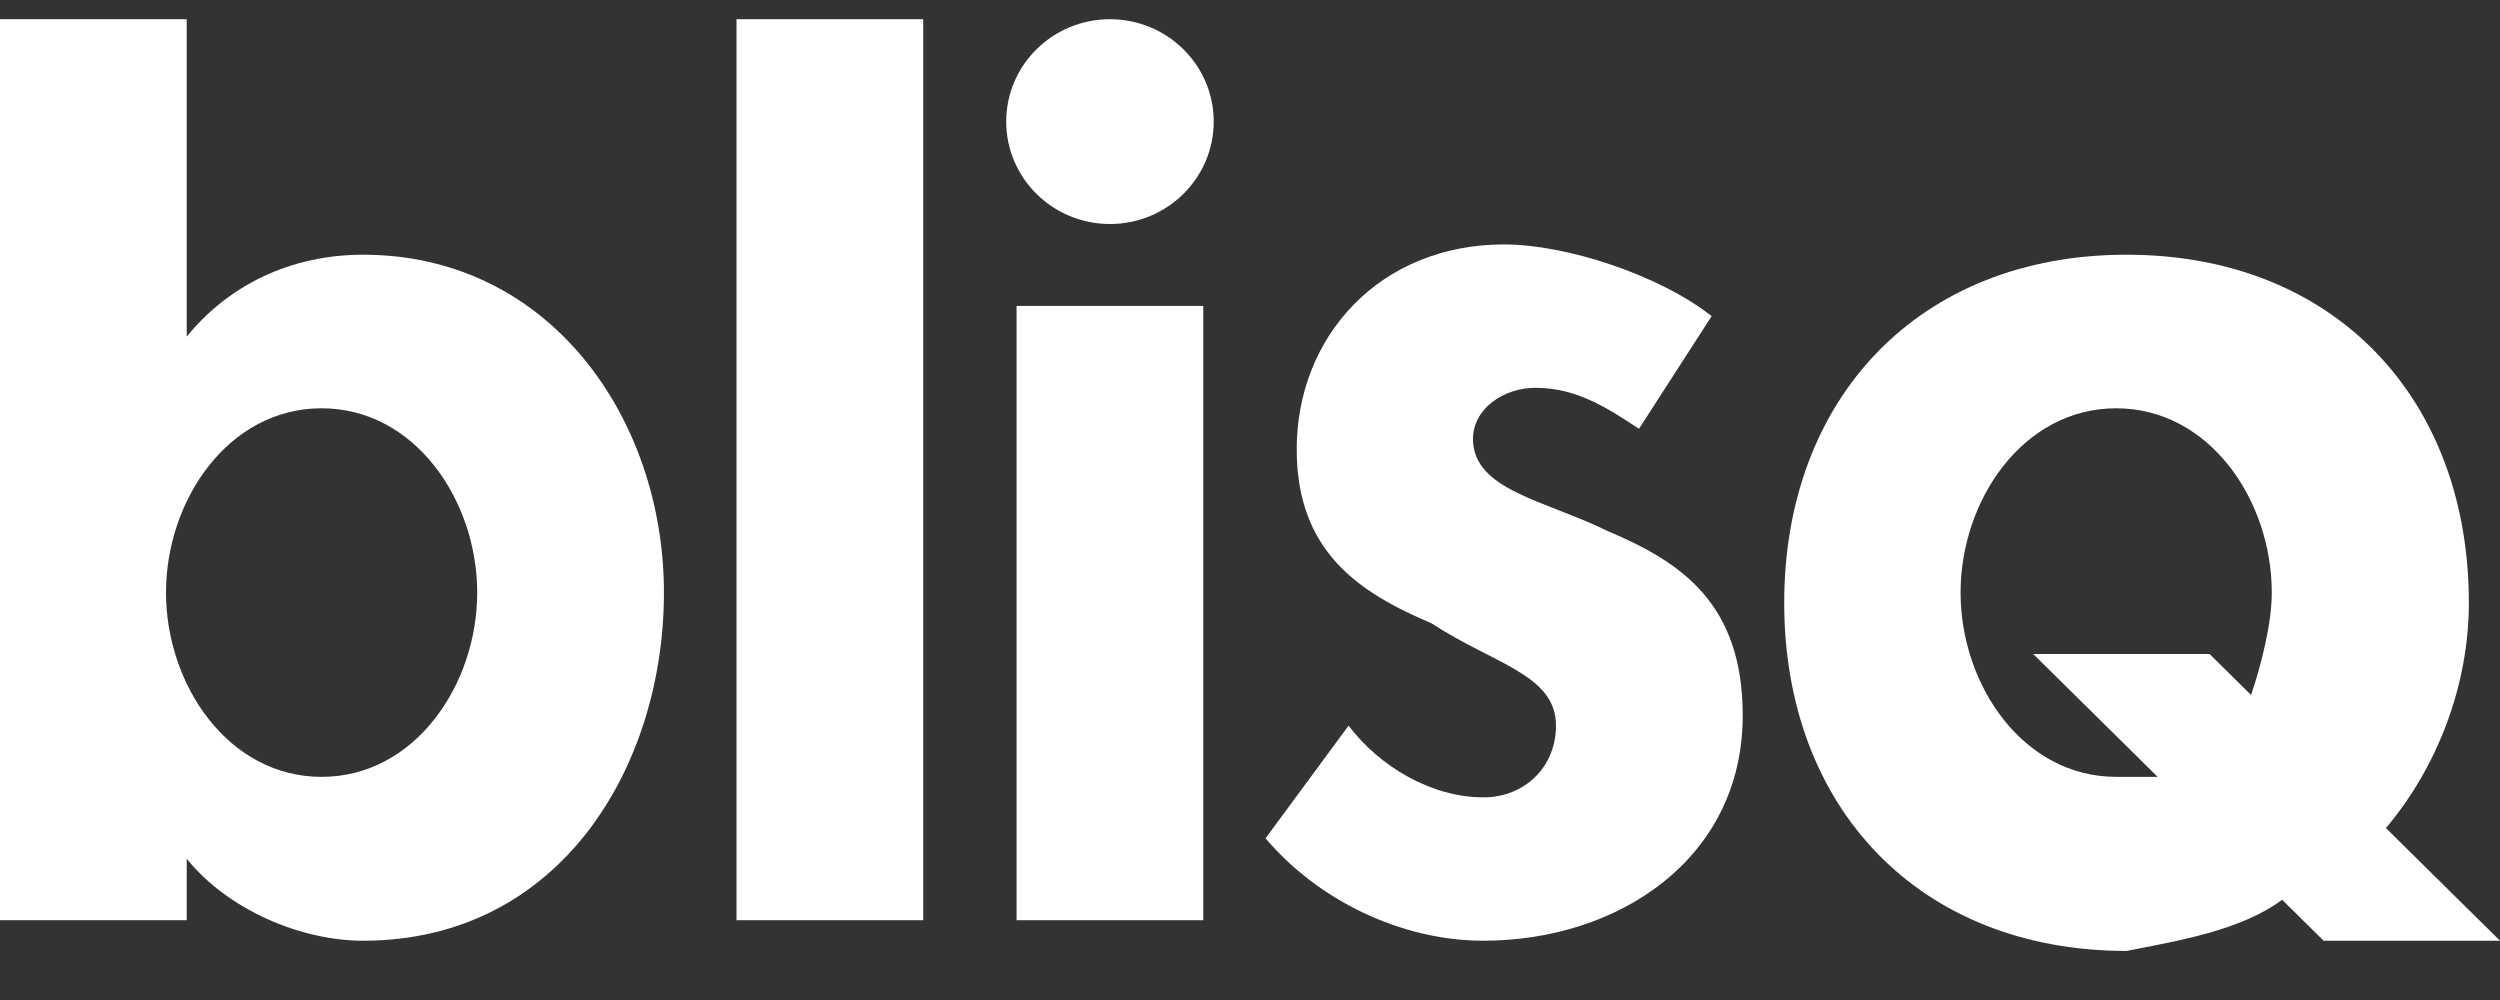
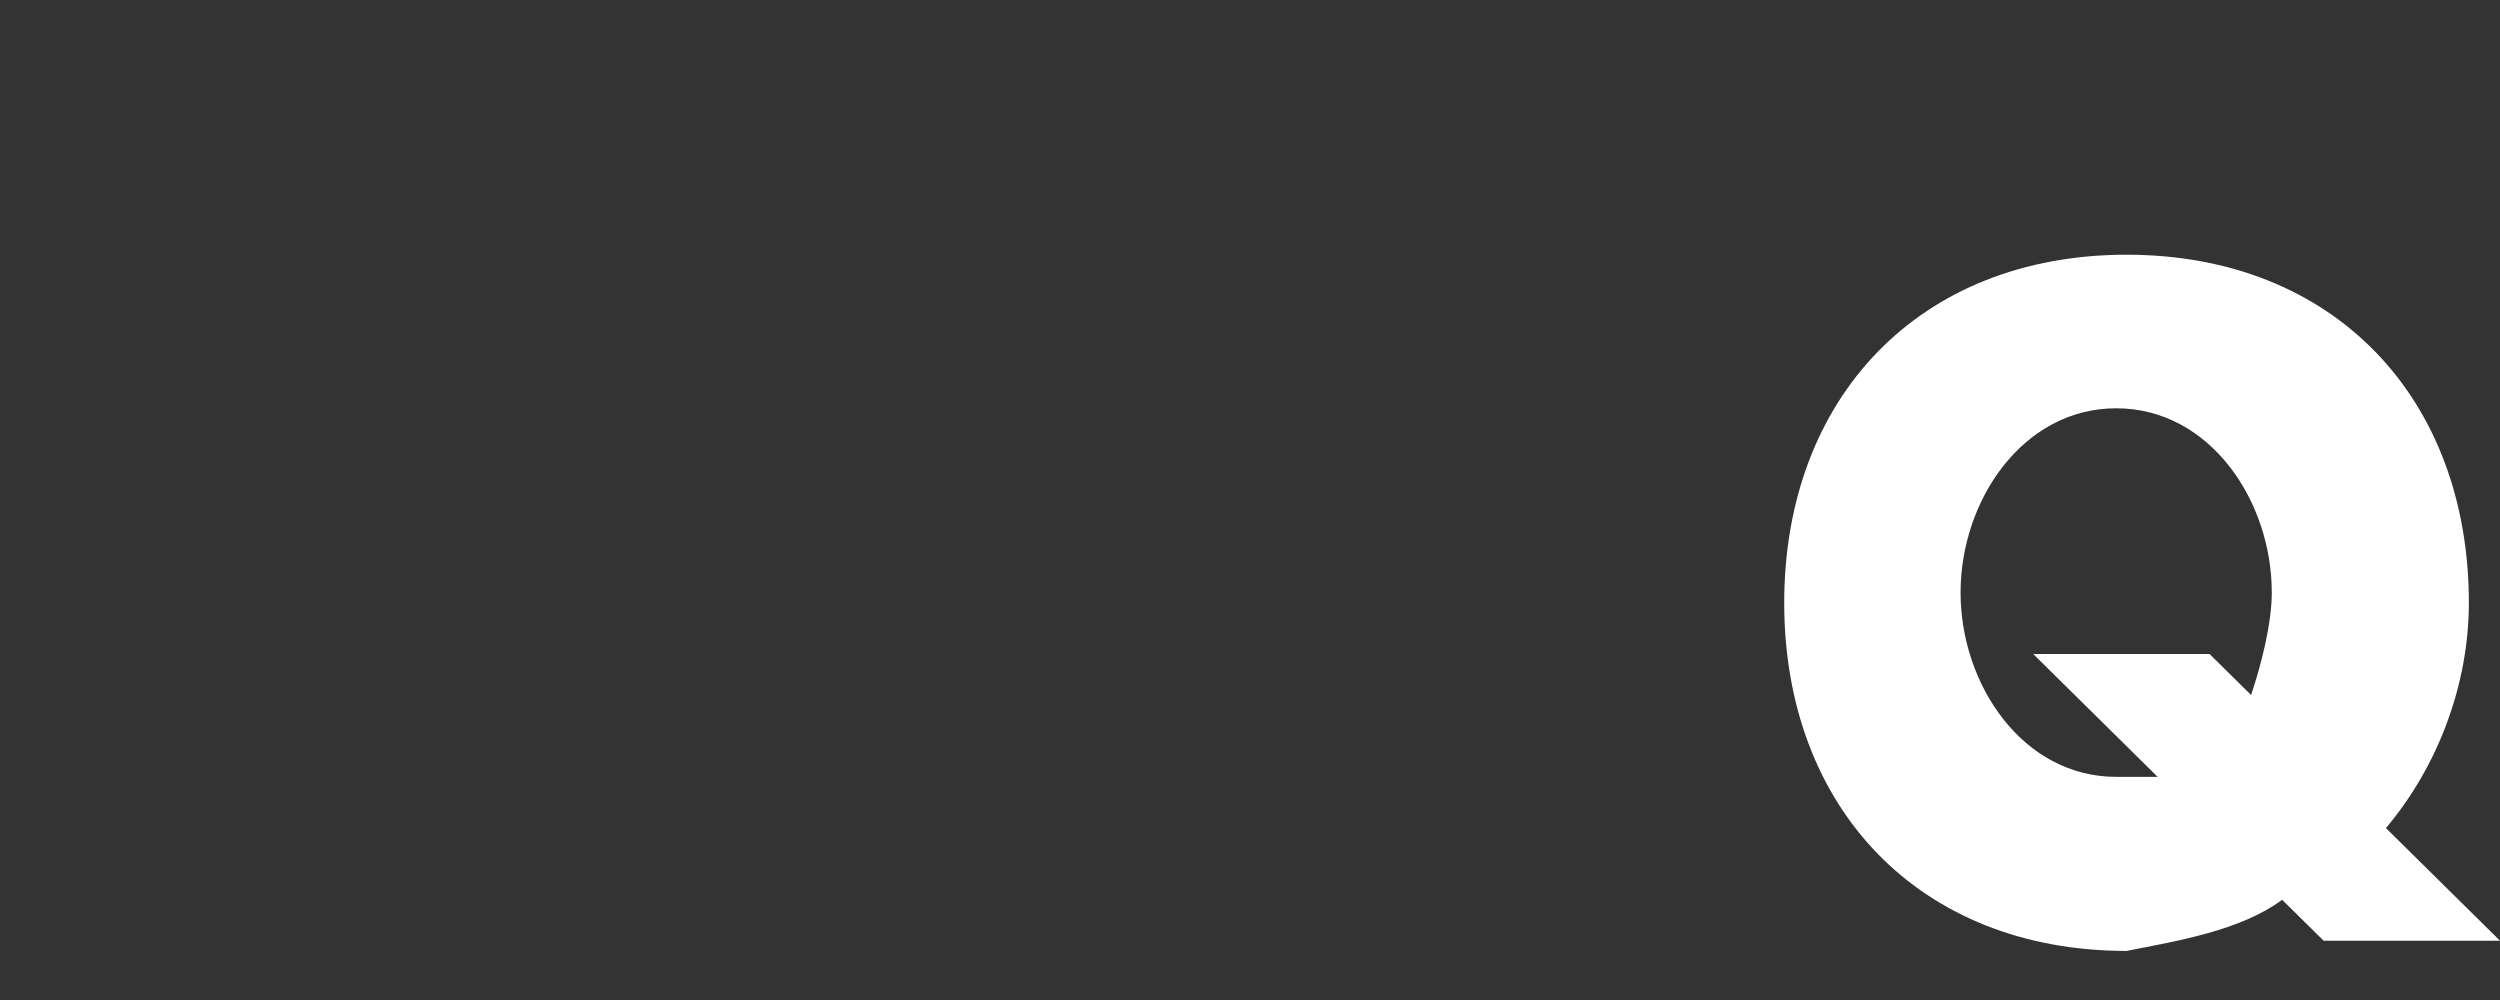
<svg xmlns="http://www.w3.org/2000/svg" width="35" height="14" viewBox="0 0 35 14" fill="none">
  <rect x="0" y="0" width="35" height="14" fill="#333333" stroke="none" />
-   <path d="M0 12.883H2.614V12.023C3.195 12.74 4.212 13.17 5.083 13.17C7.842 13.17 9.295 10.733 9.295 8.296C9.295 5.859 7.697 3.566 5.083 3.566C4.066 3.566 3.195 3.996 2.614 4.713V0.269H0V12.883ZM4.502 10.876C3.195 10.876 2.324 9.586 2.324 8.296C2.324 7.006 3.195 5.716 4.502 5.716C5.809 5.716 6.681 7.006 6.681 8.296C6.681 9.586 5.809 10.876 4.502 10.876Z" fill="white" />
-   <path d="M10.311 0.269H12.925V12.883H10.311V0.269Z" fill="white" />
-   <path d="M16.846 4.283H14.232V12.883H16.846V4.283Z" fill="white" />
-   <path d="M23.963 4.426C23.236 3.852 21.93 3.422 21.058 3.422C19.315 3.422 18.154 4.712 18.154 6.289C18.154 7.723 19.025 8.296 20.041 8.726C20.913 9.299 21.784 9.443 21.784 10.159C21.784 10.733 21.349 11.163 20.768 11.163C20.041 11.163 19.315 10.733 18.88 10.159L17.718 11.736C18.444 12.596 19.606 13.17 20.768 13.17C22.656 13.17 24.398 12.023 24.398 10.016C24.398 8.439 23.527 7.866 22.51 7.436C21.639 7.006 20.622 6.863 20.622 6.146C20.622 5.716 21.058 5.429 21.494 5.429C22.075 5.429 22.51 5.716 22.946 6.003L23.963 4.426Z" fill="white" />
-   <path d="M15.54 3.136C16.341 3.136 16.992 2.494 16.992 1.702C16.992 0.911 16.341 0.269 15.54 0.269C14.737 0.269 14.087 0.911 14.087 1.702C14.087 2.494 14.737 3.136 15.54 3.136Z" fill="white" />
  <path d="M35 13.17L33.403 11.593C34.129 10.733 34.564 9.586 34.564 8.44C34.564 5.573 32.676 3.566 29.772 3.566C26.867 3.566 24.979 5.573 24.979 8.44C24.979 11.306 26.867 13.313 29.772 13.313C30.498 13.17 31.369 13.027 31.95 12.597L32.531 13.17H35ZM29.627 10.876C28.32 10.876 27.448 9.586 27.448 8.296C27.448 7.006 28.32 5.716 29.627 5.716C30.934 5.716 31.805 7.006 31.805 8.296C31.805 8.726 31.66 9.3 31.515 9.73L30.934 9.156H28.465L30.207 10.876C29.917 10.876 29.772 10.876 29.627 10.876Z" fill="white" />
</svg>